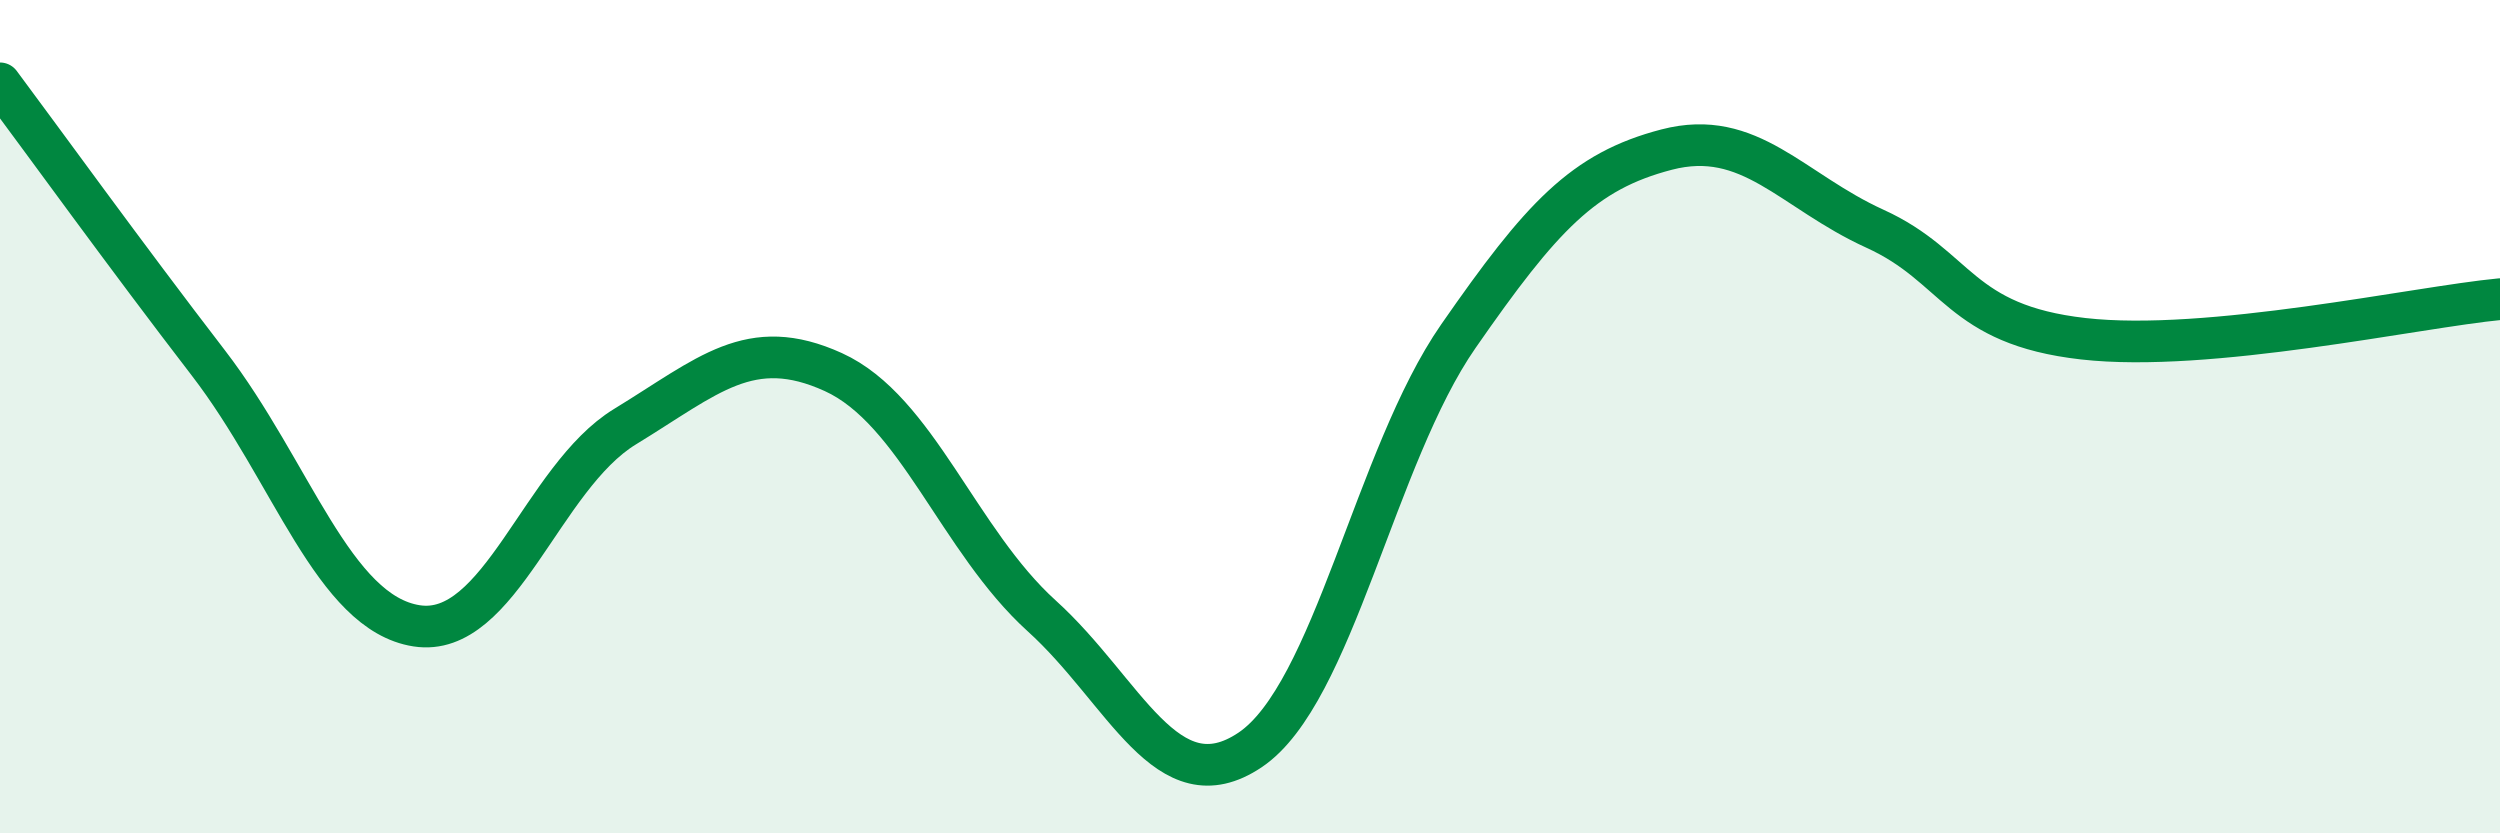
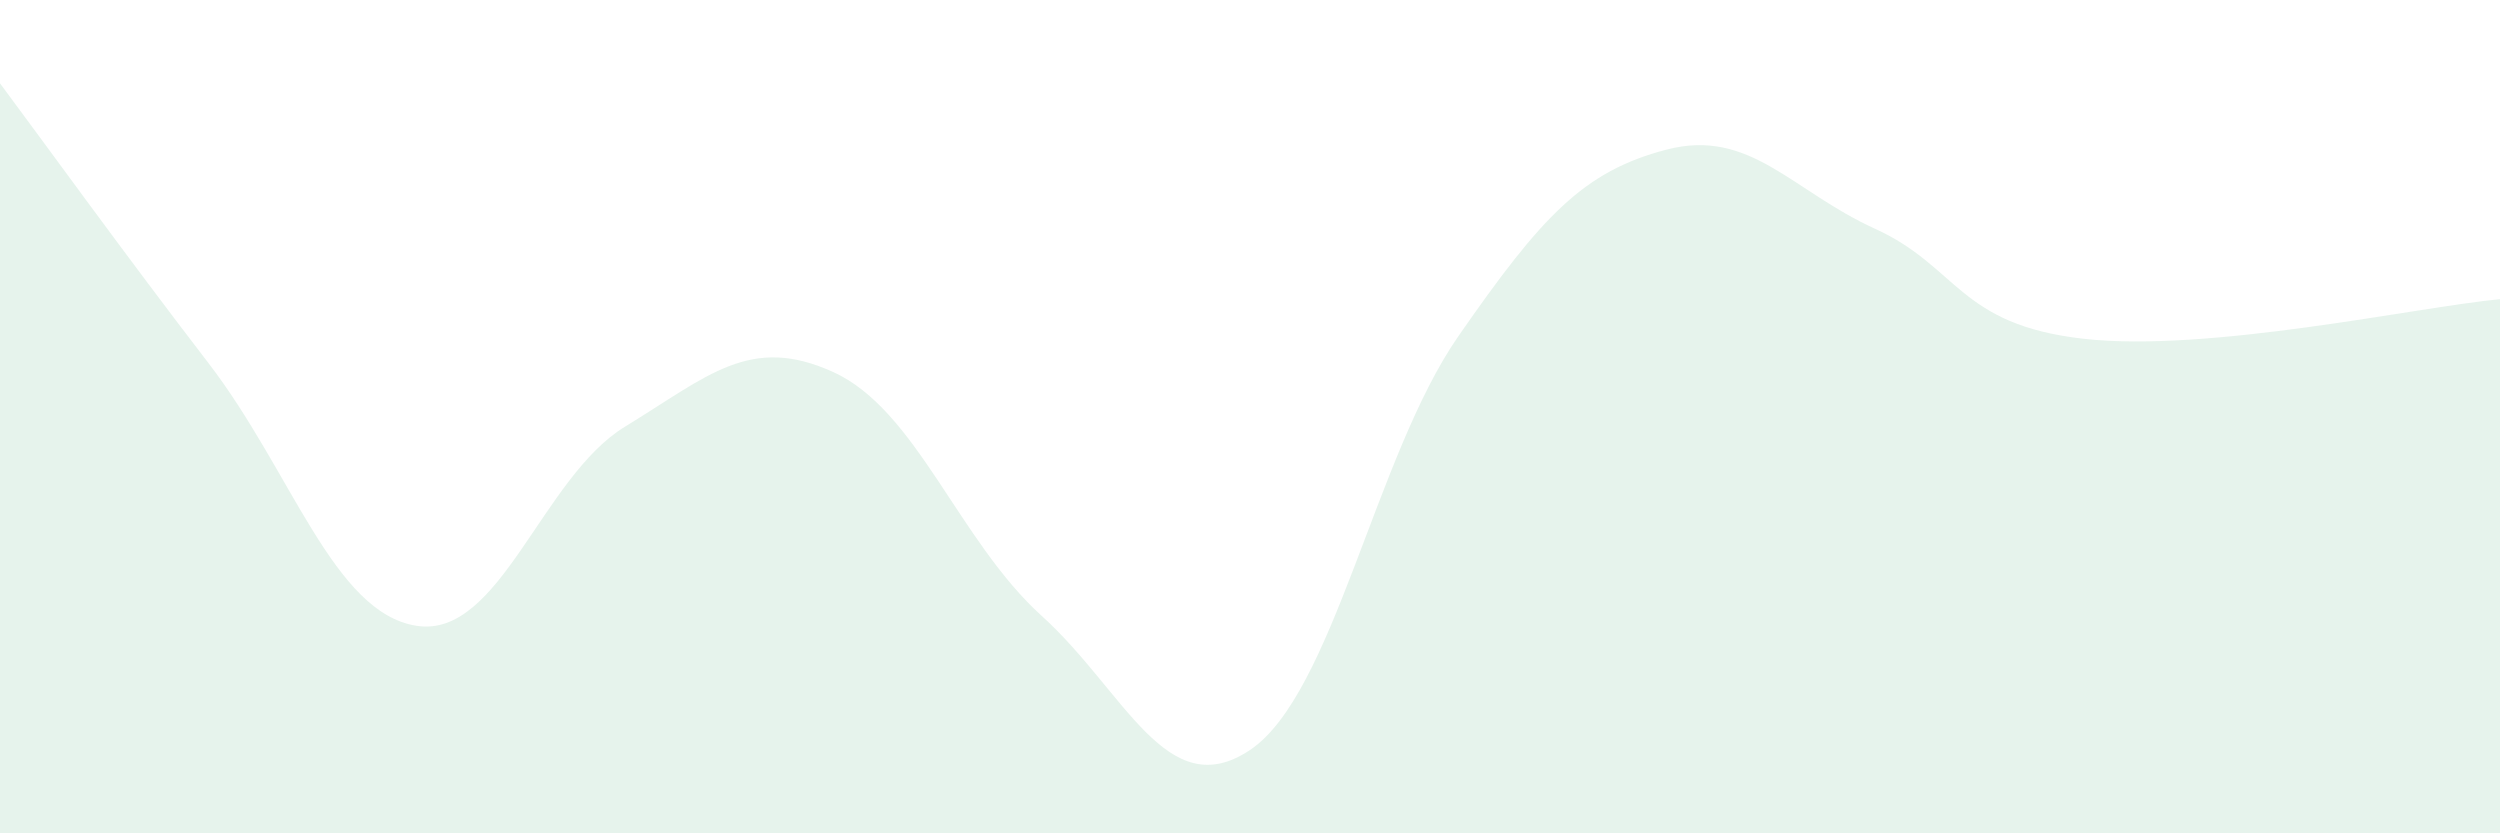
<svg xmlns="http://www.w3.org/2000/svg" width="60" height="20" viewBox="0 0 60 20">
  <path d="M 0,2 C 1,3.34 3,6.11 5,8.71 C 7,11.31 8,14.71 10,15.02 C 12,15.33 13,11.46 15,10.24 C 17,9.02 18,8.02 20,8.93 C 22,9.84 23,12.97 25,14.78 C 27,16.59 28,19.34 30,18 C 32,16.66 33,10.95 35,8.07 C 37,5.19 38,4.11 40,3.59 C 42,3.07 43,4.58 45,5.49 C 47,6.4 47,7.79 50,8.13 C 53,8.47 58,7.37 60,7.18L60 20L0 20Z" fill="#008740" opacity="0.1" stroke-linecap="round" stroke-linejoin="round" />
-   <path d="M 0,2 C 1,3.34 3,6.11 5,8.71 C 7,11.31 8,14.71 10,15.02 C 12,15.33 13,11.46 15,10.24 C 17,9.02 18,8.02 20,8.93 C 22,9.84 23,12.97 25,14.78 C 27,16.59 28,19.34 30,18 C 32,16.66 33,10.95 35,8.07 C 37,5.19 38,4.11 40,3.59 C 42,3.07 43,4.58 45,5.49 C 47,6.4 47,7.79 50,8.13 C 53,8.47 58,7.37 60,7.18" stroke="#008740" stroke-width="1" fill="none" stroke-linecap="round" stroke-linejoin="round" />
</svg>